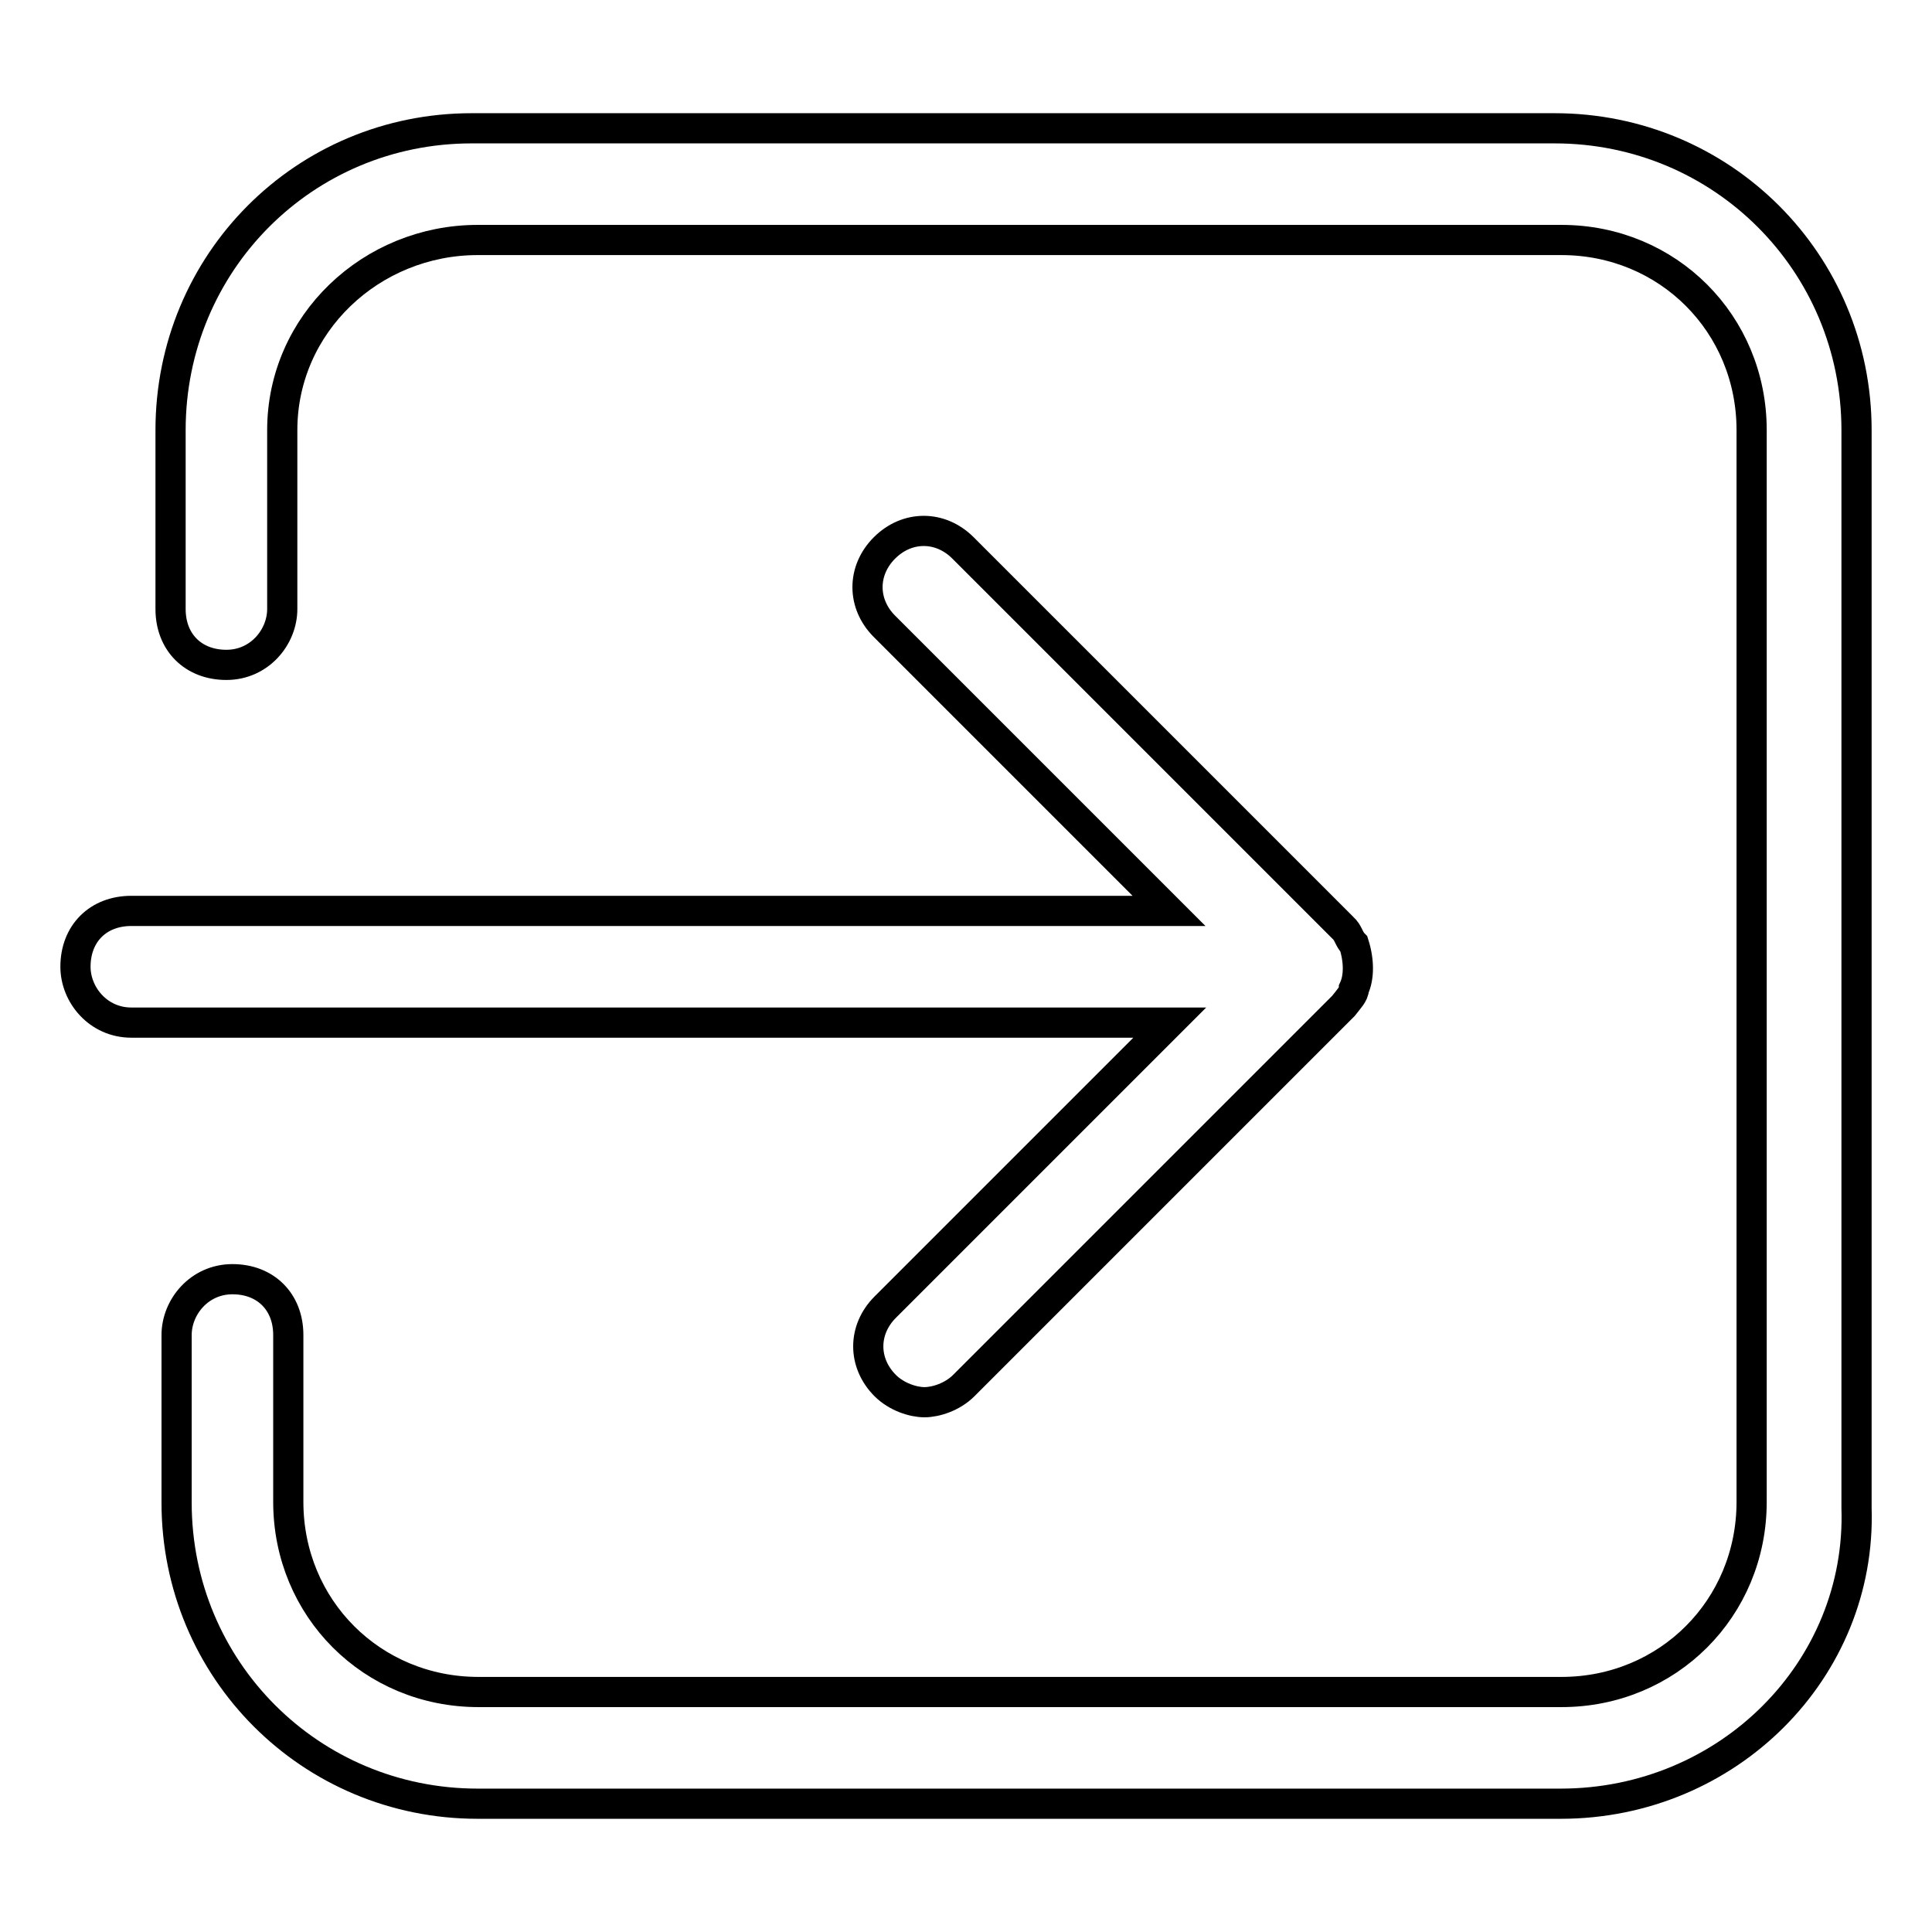
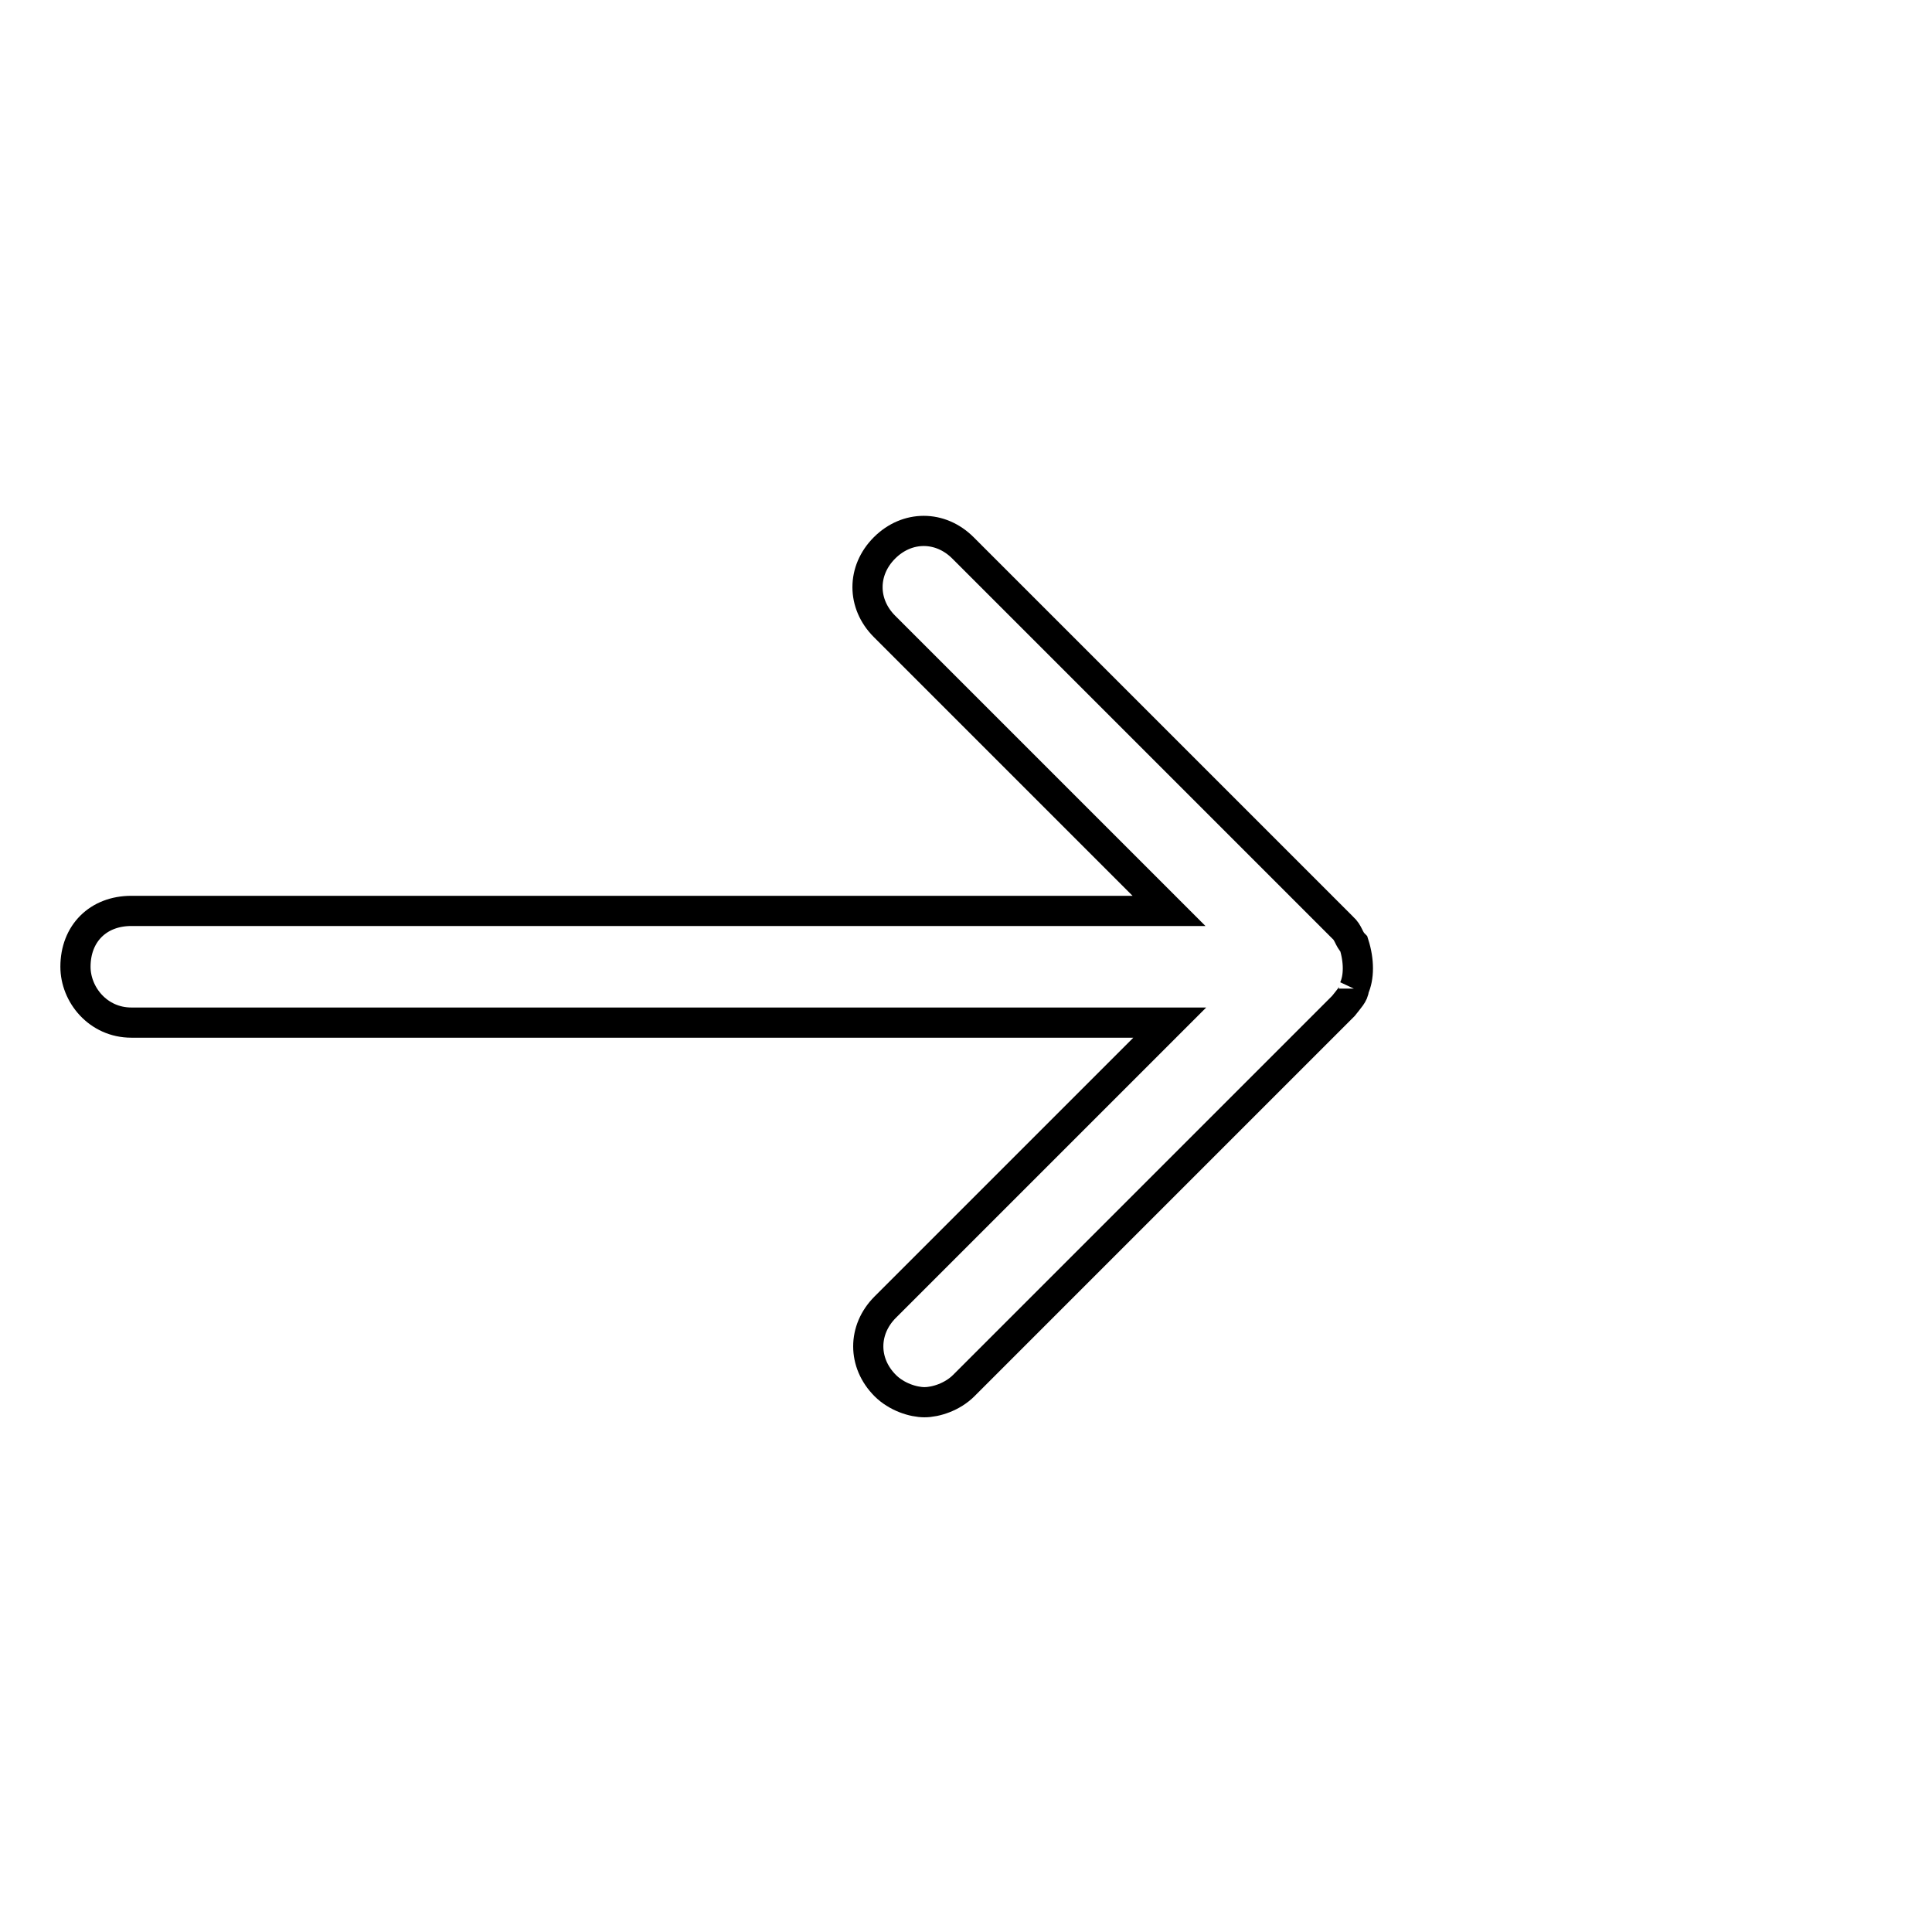
<svg xmlns="http://www.w3.org/2000/svg" version="1.1" x="0px" y="0px" viewBox="0 0 256 256" enable-background="new 0 0 256 256" xml:space="preserve">
  <g>
-     <path stroke-width="4" fill-opacity="0" stroke="#000000" d="M179.4,131c0.7-1.5,0.7-3.7,0-5.9c-0.7-0.7-0.7-1.5-1.5-2.2l-50.3-50.3c-3-3-7.4-3-10.4,0 c-3,3-3,7.4,0,10.4l37.7,37.7H17.4c-4.4,0-7.4,3-7.4,7.4c0,3.7,3,7.4,7.4,7.4H155l-37.7,37.7c-3,3-3,7.4,0,10.4 c1.5,1.5,3.7,2.2,5.2,2.2c1.5,0,3.7-0.7,5.2-2.2l50.3-50.3C178.7,132.4,179.4,131.7,179.4,131L179.4,131z" />
-     <path stroke-width="4" fill-opacity="0" stroke="#000000" d="M206.8,239H63.3c-22.2,0-39.9-17.8-39.9-39.9v-22.2c0-3.7,3-7.4,7.4-7.4c4.4,0,7.4,3,7.4,7.4V199 c0,14.1,11.1,25.2,25.2,25.2h143.5c14.1,0,25.2-11.1,25.2-25.2V57c0-14.1-11.1-25.2-25.2-25.2H63.3c-14.1,0-25.9,11.1-25.9,25.2 v23.7c0,3.7-3,7.4-7.4,7.4c-4.4,0-7.4-3-7.4-7.4V57C22.6,34.8,40.3,17,62.5,17H206C228.2,17,246,34.8,246,57v142.8 C246.7,221.2,229,239,206.8,239L206.8,239z" />
+     <path stroke-width="4" fill-opacity="0" stroke="#000000" d="M179.4,131c0.7-1.5,0.7-3.7,0-5.9c-0.7-0.7-0.7-1.5-1.5-2.2l-50.3-50.3c-3-3-7.4-3-10.4,0 c-3,3-3,7.4,0,10.4l37.7,37.7H17.4c-4.4,0-7.4,3-7.4,7.4c0,3.7,3,7.4,7.4,7.4H155l-37.7,37.7c-3,3-3,7.4,0,10.4 c1.5,1.5,3.7,2.2,5.2,2.2c1.5,0,3.7-0.7,5.2-2.2l50.3-50.3C178.7,132.4,179.4,131.7,179.4,131L179.4,131" />
  </g>
</svg>